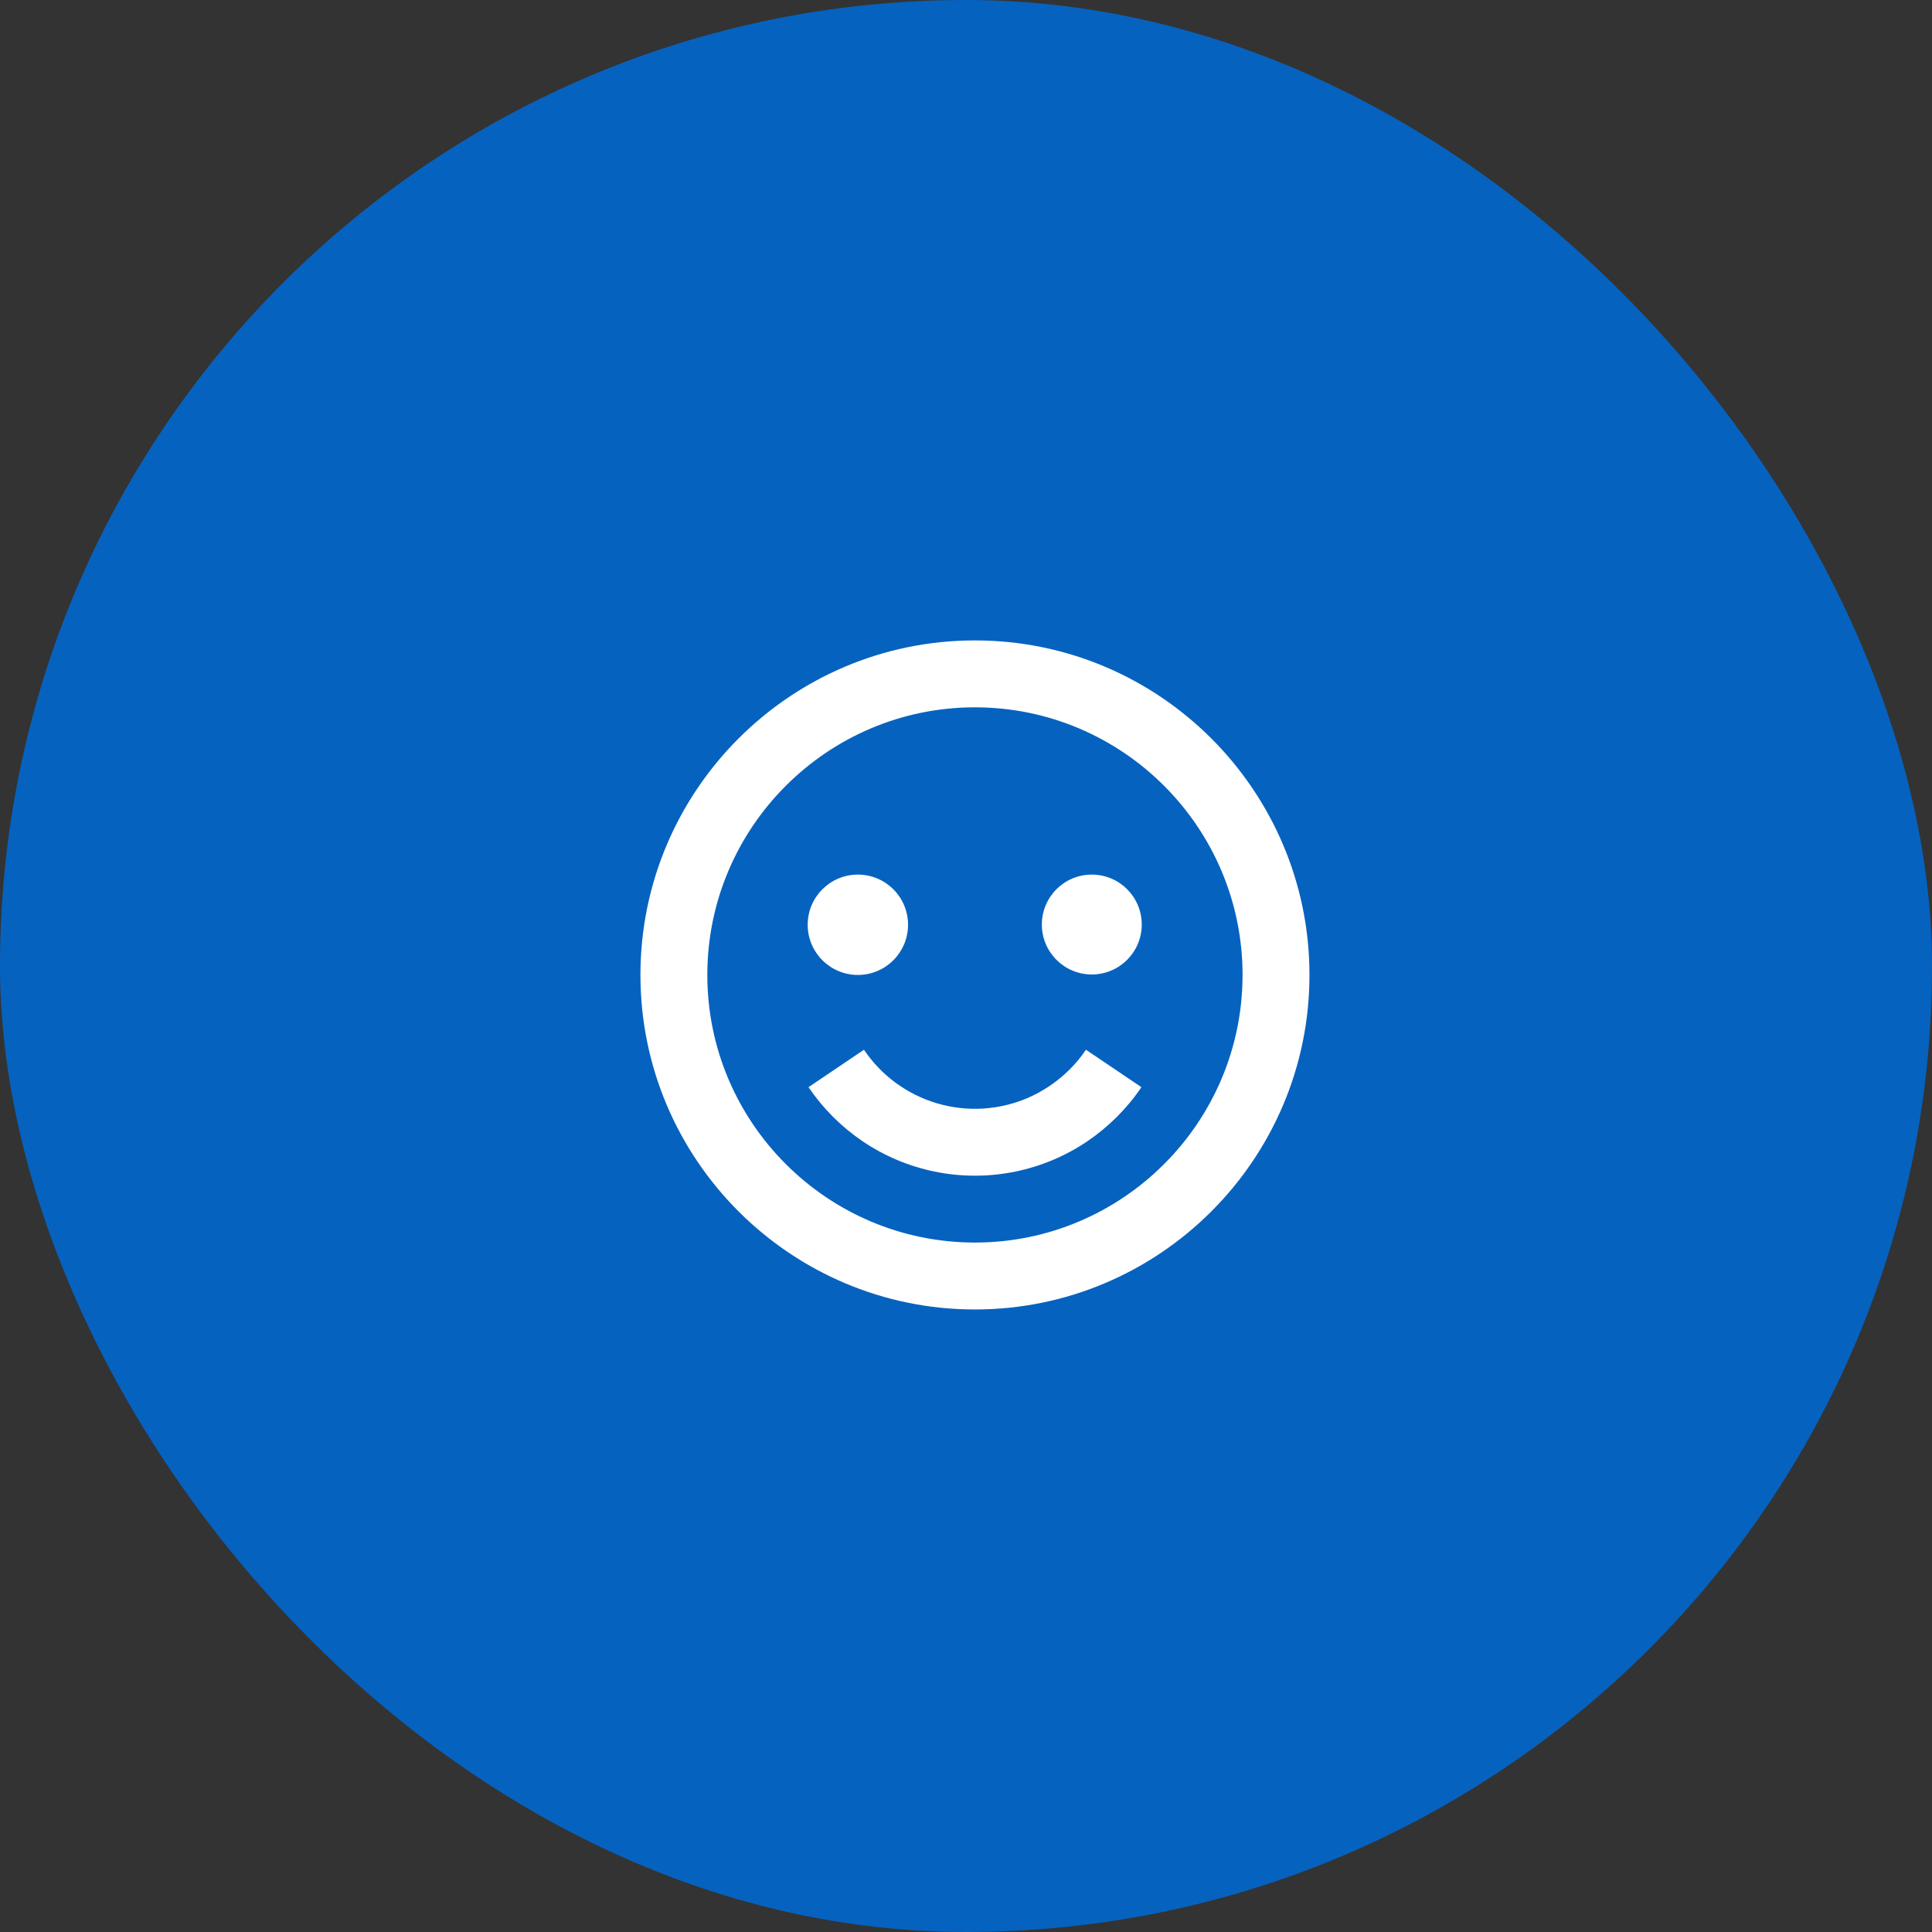
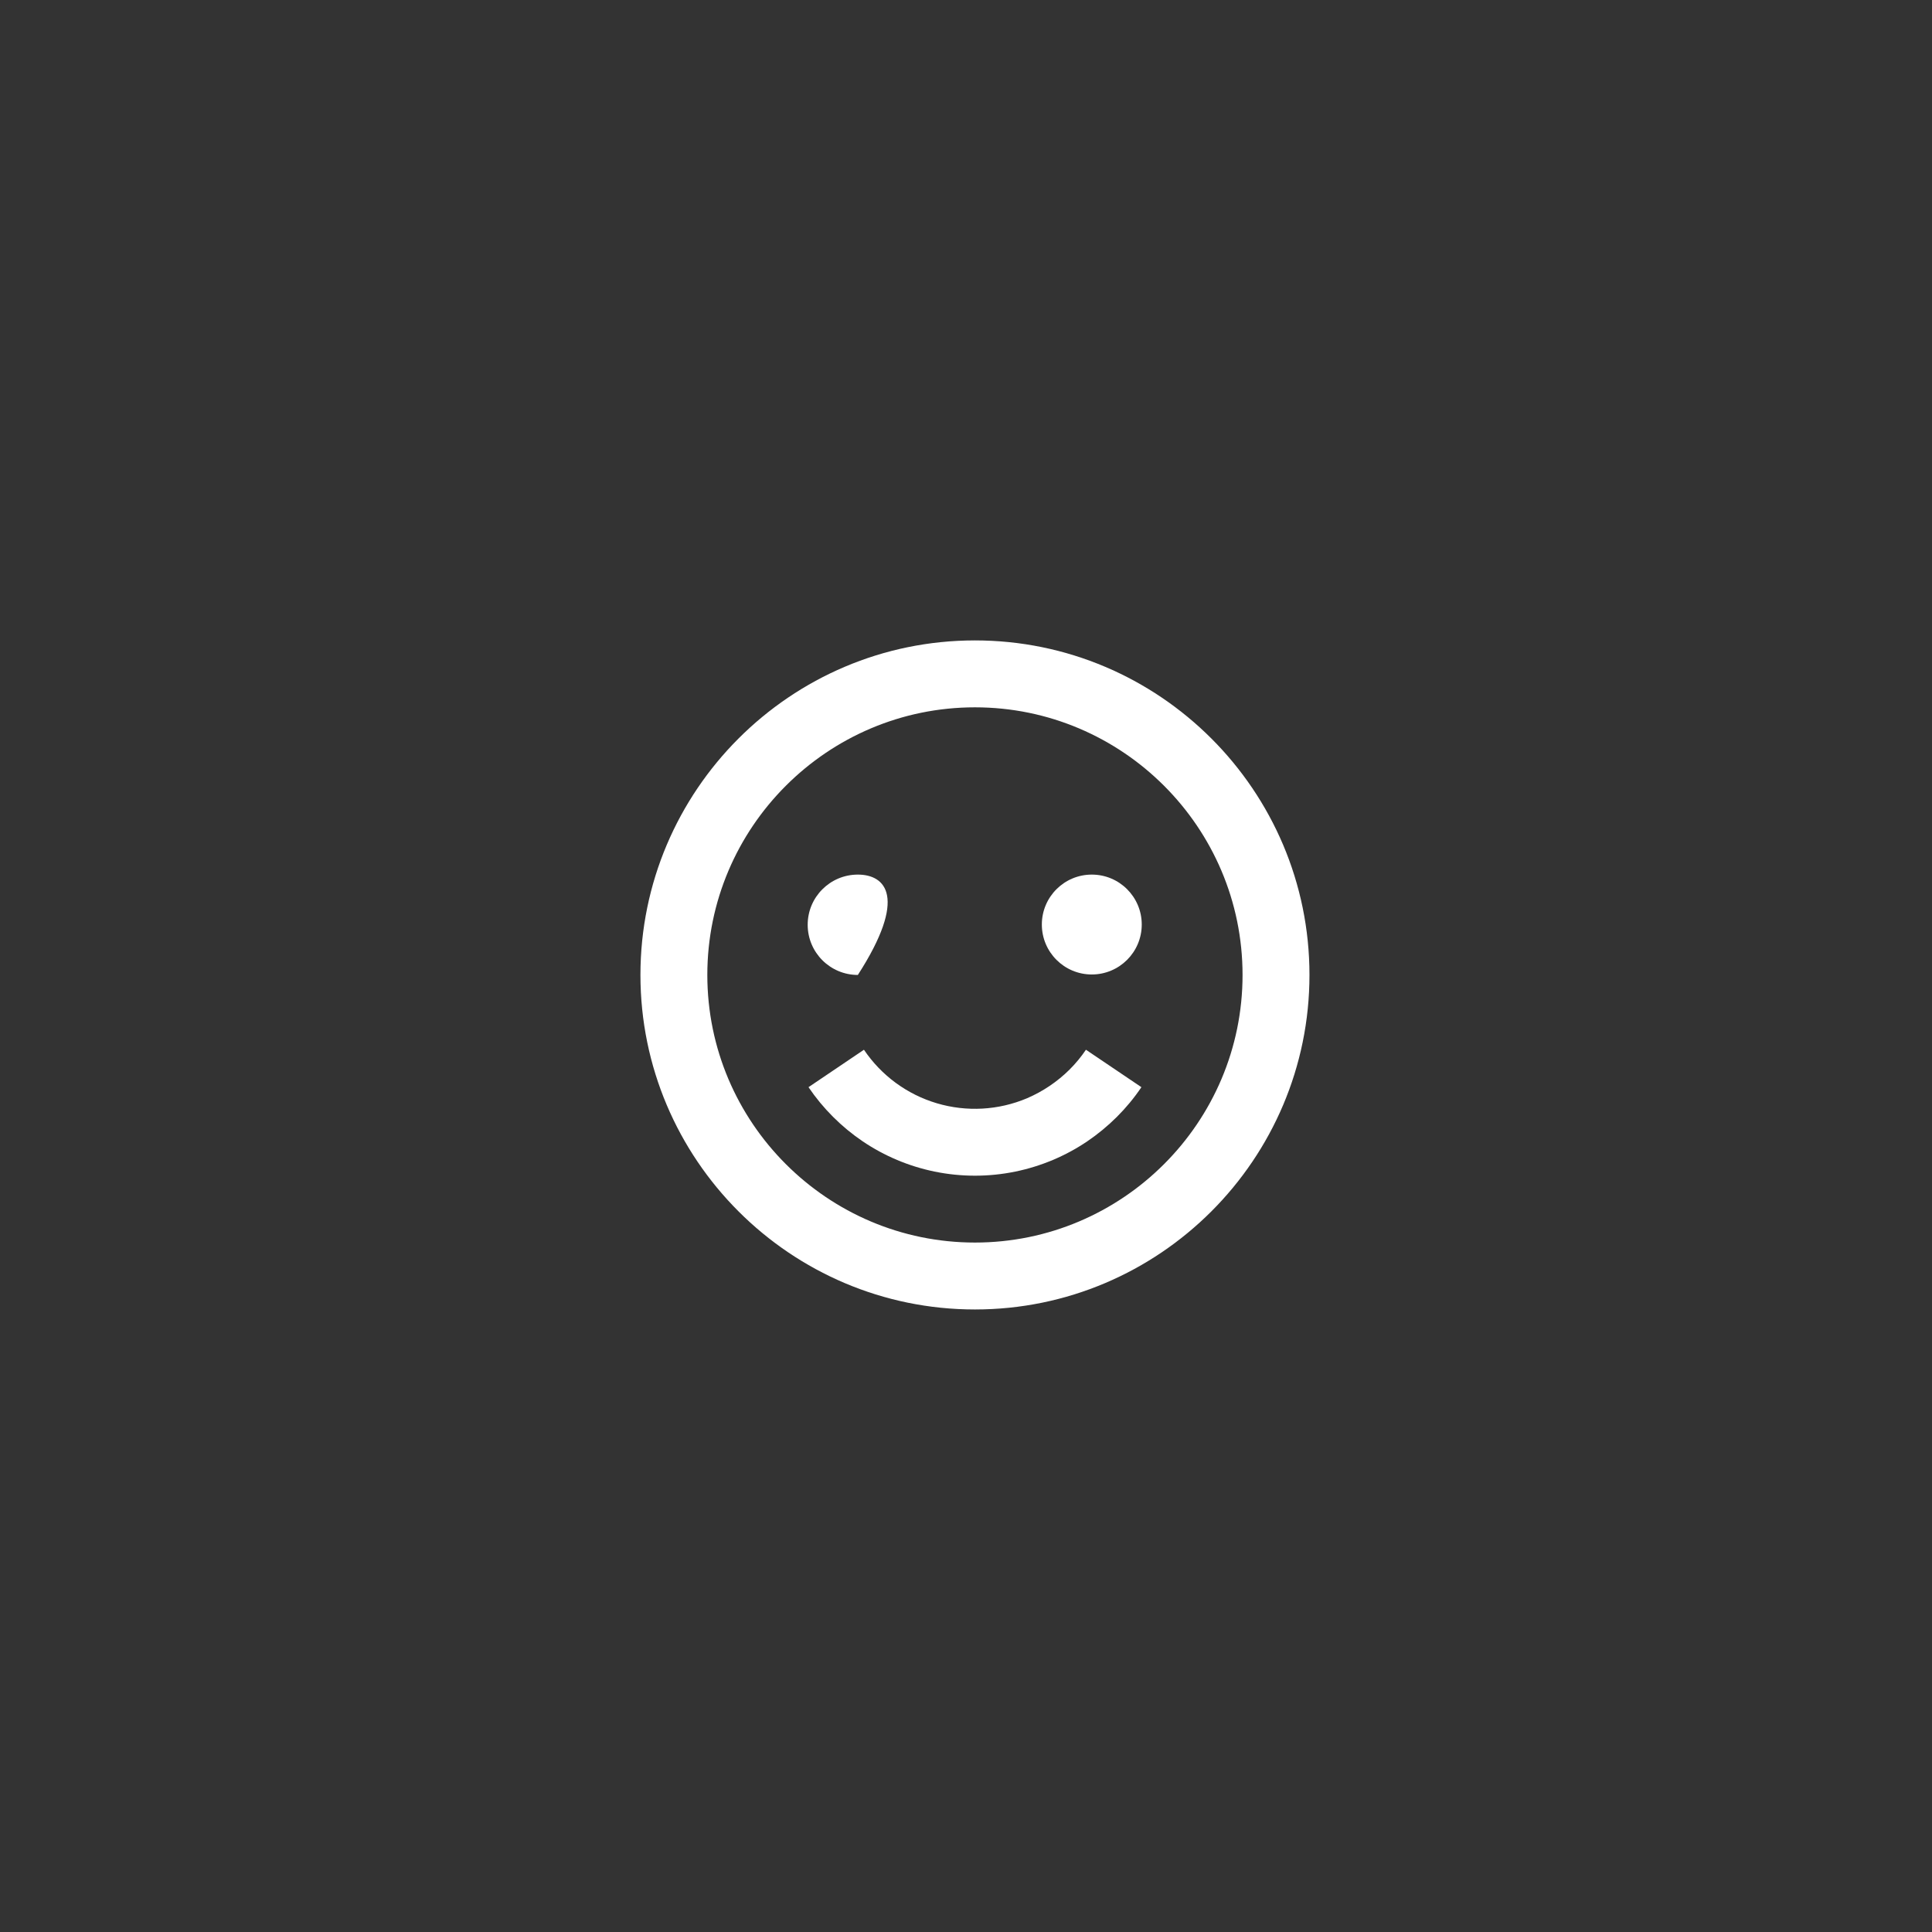
<svg xmlns="http://www.w3.org/2000/svg" width="90" height="90" viewBox="0 0 90 90" fill="none">
  <rect x="0" y="0" width="90" height="90" fill="#333333" stroke="none" />
-   <rect width="90" height="90" rx="45" fill="#0662BF" />
  <path d="M45.417 29.833C36.824 29.833 29.834 36.824 29.834 45.417C29.834 54.009 36.824 61 45.417 61C54.01 61 61 54.009 61 45.417C61 36.824 54.01 29.833 45.417 29.833ZM45.417 57.883C38.543 57.883 32.95 52.291 32.95 45.417C32.95 38.543 38.543 32.95 45.417 32.95C52.291 32.95 57.883 38.543 57.883 45.417C57.883 52.291 52.291 57.883 45.417 57.883Z" fill="white" />
  <path d="M49.825 49.824C49.255 50.39 48.582 50.844 47.843 51.161C46.511 51.724 45.025 51.806 43.639 51.394C42.254 50.982 41.054 50.1 40.246 48.901L37.663 50.645C38.338 51.638 39.195 52.495 40.189 53.169C41.202 53.853 42.339 54.331 43.536 54.577C44.777 54.832 46.058 54.832 47.299 54.577C48.496 54.331 49.633 53.853 50.647 53.169C51.134 52.839 51.6 52.456 52.027 52.03C52.451 51.608 52.838 51.14 53.171 50.645L50.587 48.901C50.364 49.232 50.108 49.541 49.825 49.824Z" fill="white" />
-   <path d="M39.962 45.417C41.254 45.417 42.3 44.37 42.3 43.079C42.3 41.788 41.254 40.742 39.962 40.742C38.672 40.742 37.625 41.788 37.625 43.079C37.625 44.37 38.672 45.417 39.962 45.417Z" fill="white" />
+   <path d="M39.962 45.417C42.3 41.788 41.254 40.742 39.962 40.742C38.672 40.742 37.625 41.788 37.625 43.079C37.625 44.37 38.672 45.417 39.962 45.417Z" fill="white" />
  <path d="M50.86 45.395C52.145 45.395 53.187 44.353 53.187 43.068C53.187 41.783 52.145 40.742 50.86 40.742C49.575 40.742 48.533 41.783 48.533 43.068C48.533 44.353 49.575 45.395 50.86 45.395Z" fill="white" />
</svg>